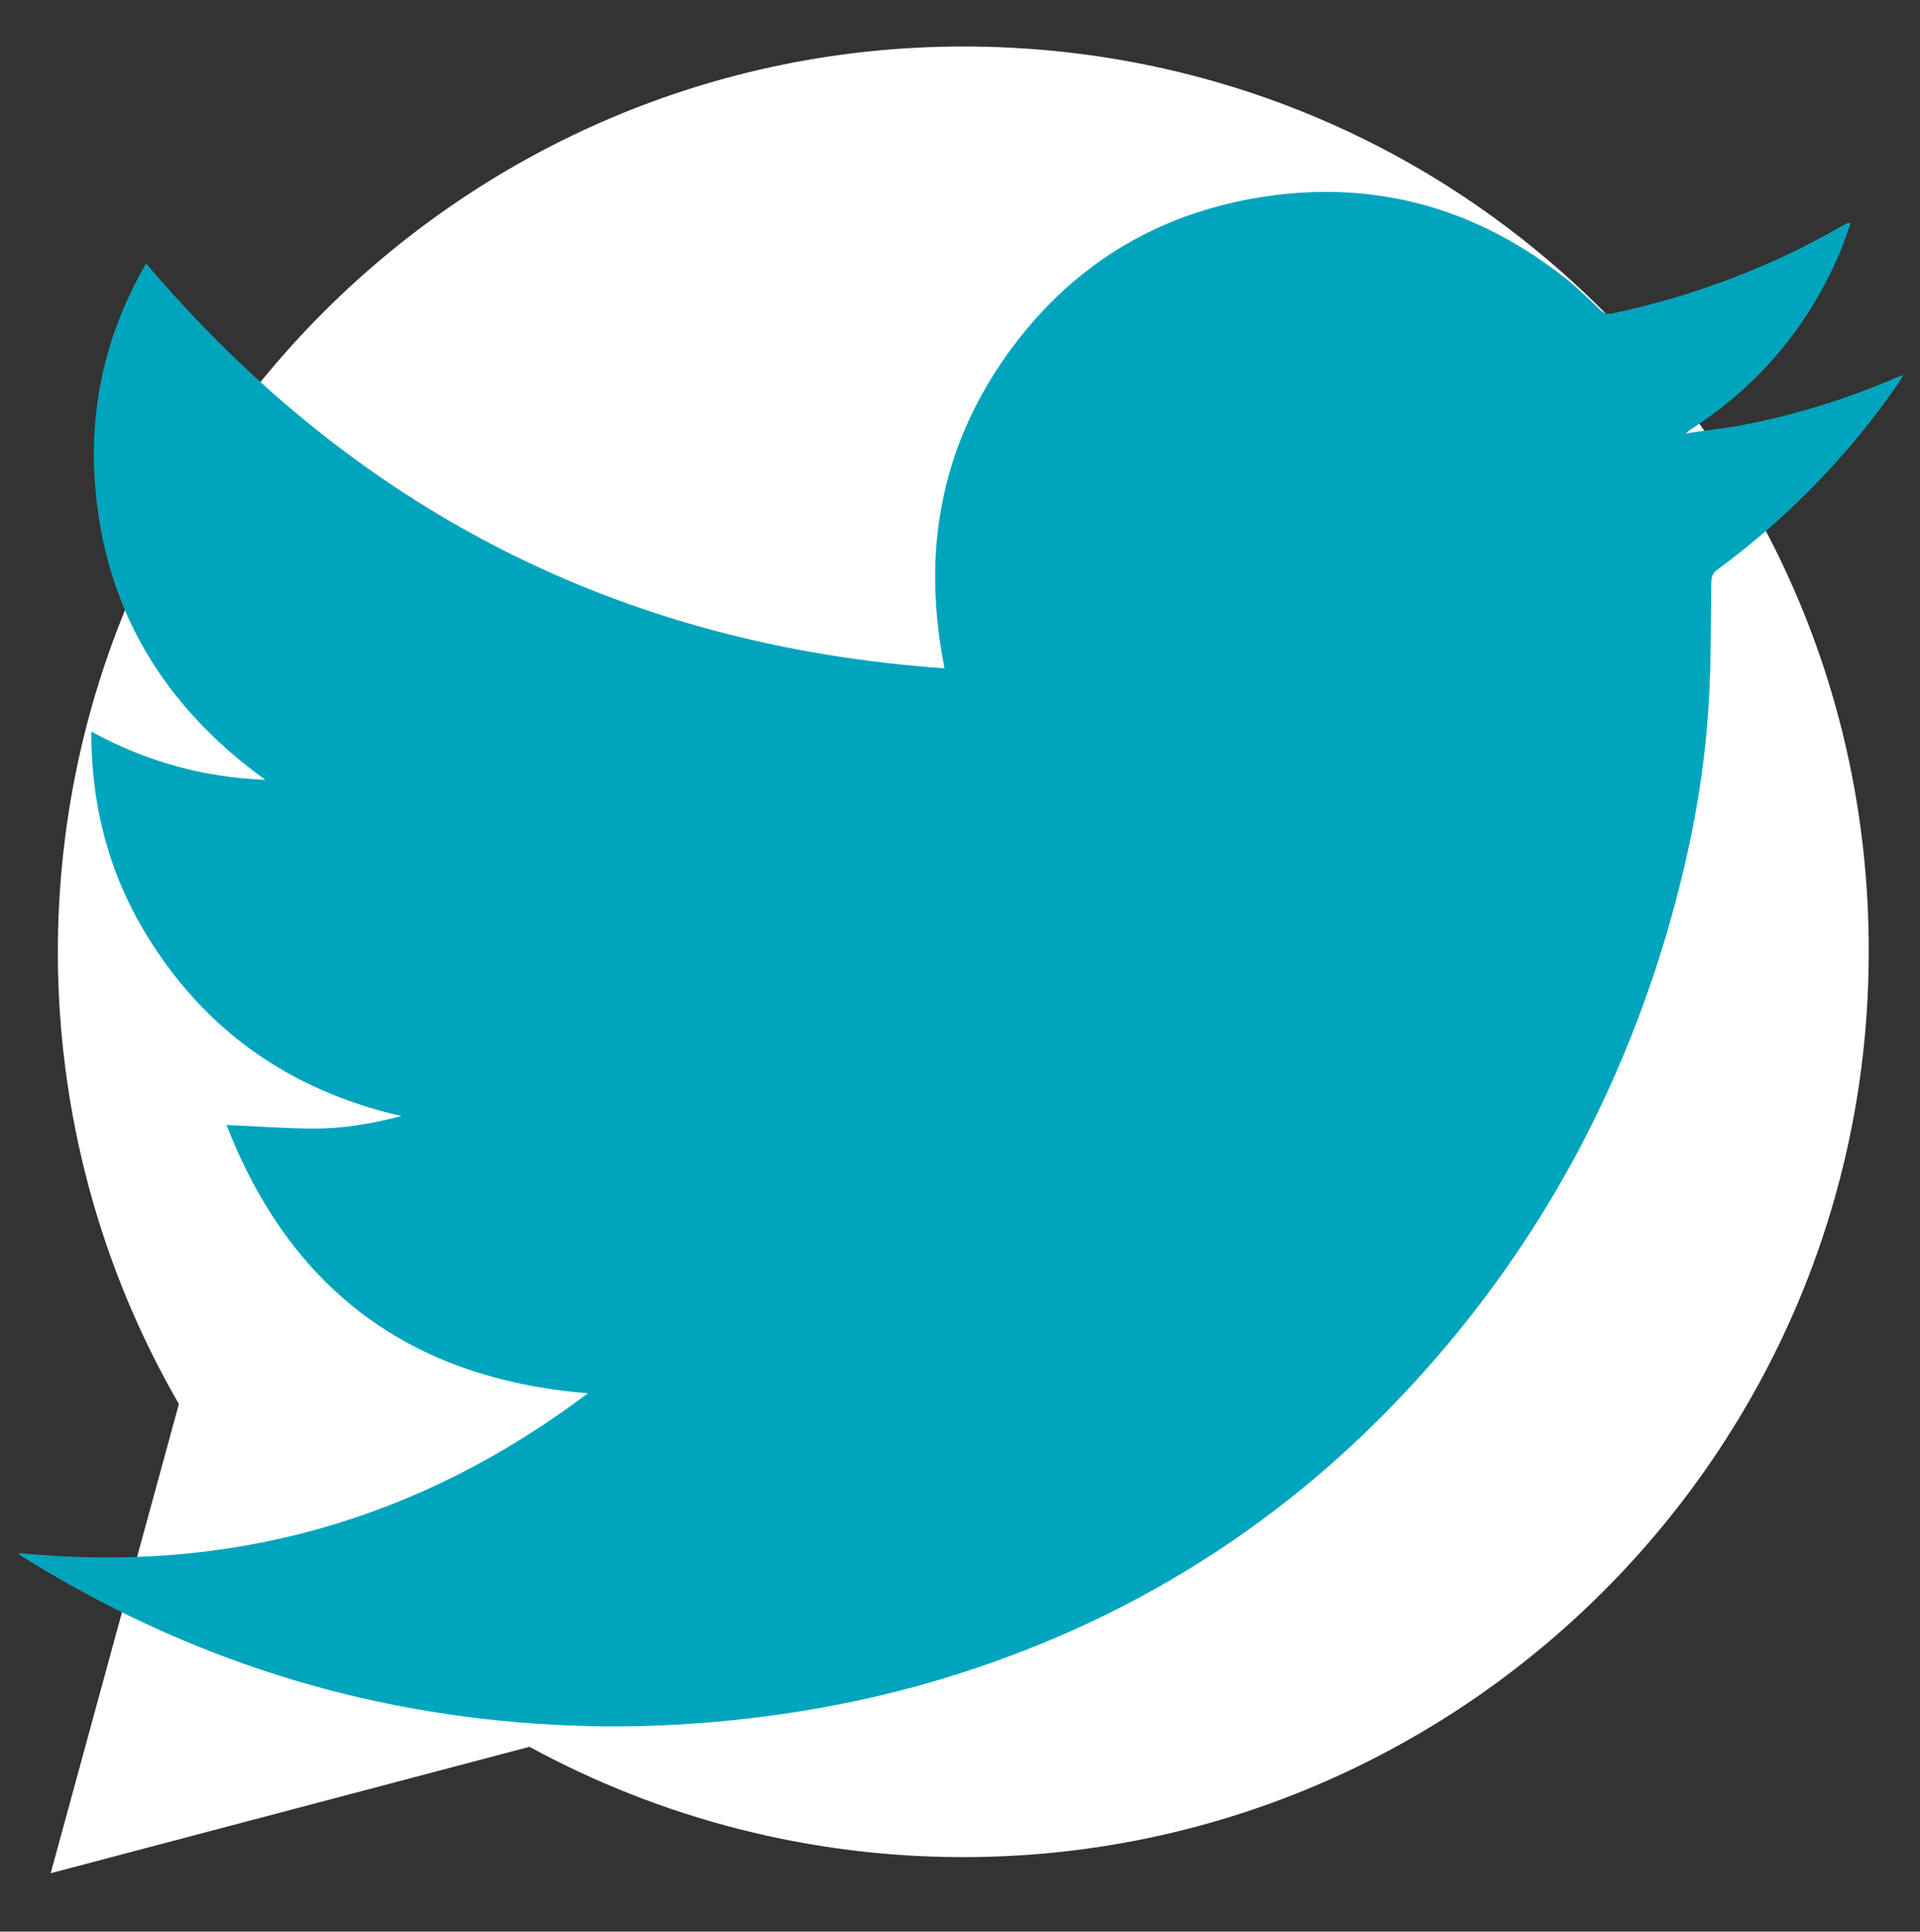
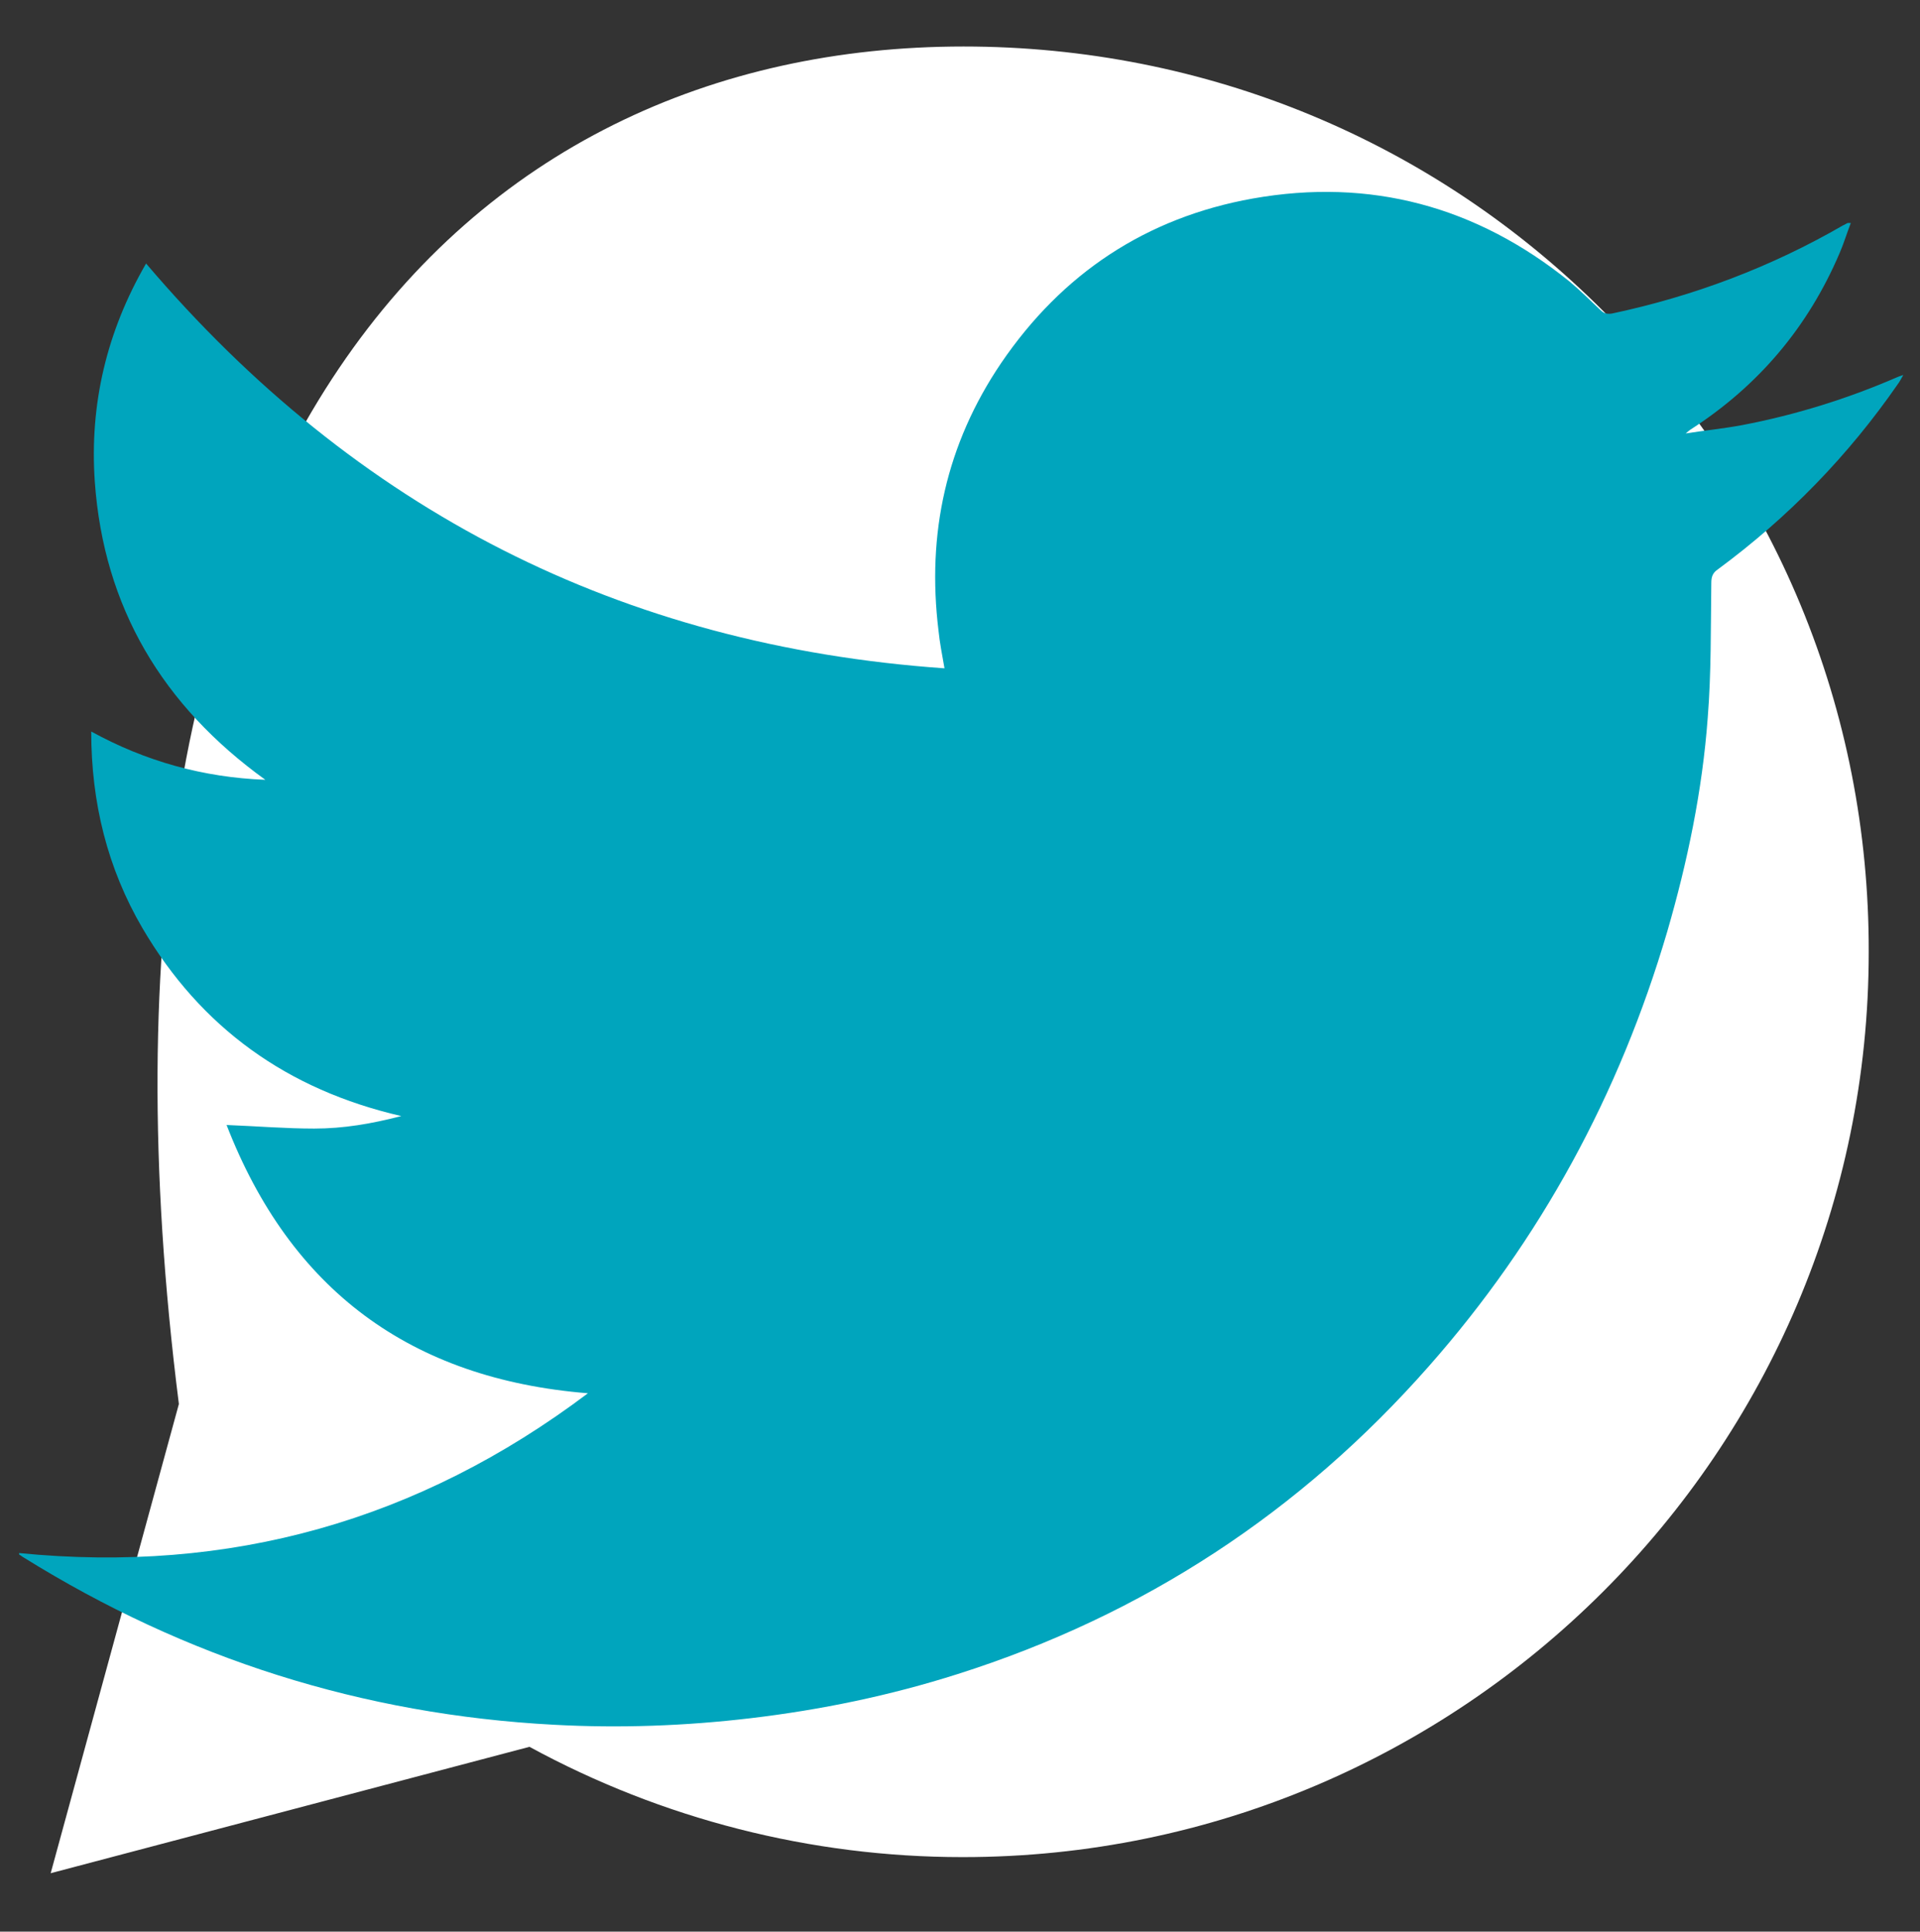
<svg xmlns="http://www.w3.org/2000/svg" xmlns:xlink="http://www.w3.org/1999/xlink" version="1.1" id="Ebene_1" x="0px" y="0px" viewBox="0 0 322 324" style="enable-background:new 0 0 322 324;" xml:space="preserve">
  <rect x="0" y="0" width="322" height="324" fill="#333333" stroke="none" />
  <style type="text/css">
	.st0{fill:#FFFFFF;}
	.st1{display:none;}
	.st2{display:inline;fill-rule:evenodd;clip-rule:evenodd;fill:#00A5BD;}
	.st3{display:inline;}
	.st4{clip-path:url(#SVGID_1_);fill:#00A5BD;}
	.st5{display:none;fill:#00A5BD;}
	.st6{display:inline;fill:#00A5BD;}
	.st7{fill:#00A5BD;}
</style>
-   <path class="st0" d="M8.5,314.2L30,235.5c-13.3-23-20.3-49.1-20.3-75.9C9.8,75.9,77.9,7.8,161.6,7.8c40.6,0,78.8,15.8,107.4,44.5  c28.7,28.7,44.5,66.8,44.4,107.4c0,83.7-68.2,151.8-151.9,151.8c0,0,0,0,0,0h-0.1c-25.4,0-50.4-6.4-72.6-18.5L8.5,314.2z" />
+   <path class="st0" d="M8.5,314.2L30,235.5C9.8,75.9,77.9,7.8,161.6,7.8c40.6,0,78.8,15.8,107.4,44.5  c28.7,28.7,44.5,66.8,44.4,107.4c0,83.7-68.2,151.8-151.9,151.8c0,0,0,0,0,0h-0.1c-25.4,0-50.4-6.4-72.6-18.5L8.5,314.2z" />
  <g class="st1">
    <path class="st2" d="M272.9,48.4C243.2,18.7,203.7,2.3,161.7,2.3C74.9,2.3,4.4,72.9,4.3,159.6c0,27.7,7.2,54.8,21,78.6L3,319.7   l83.4-21.9c23,12.5,48.8,19.1,75.2,19.1h0.1c86.7,0,157.3-70.6,157.3-157.3C319,117.7,302.6,78.2,272.9,48.4z M161.7,290.4   L161.7,290.4c-23.5,0-46.5-6.3-66.6-18.2l-4.8-2.8l-49.5,13L54,234.1l-3.1-4.9c-13.1-20.8-20-44.9-20-69.6   c0-72.1,58.7-130.7,130.8-130.7c34.9,0,67.8,13.6,92.4,38.3c24.7,24.7,38.3,57.5,38.3,92.5C292.4,231.8,233.7,290.4,161.7,290.4z" />
    <path class="st2" d="M233.4,192.5c-3.9-2-23.3-11.5-26.9-12.8c-3.6-1.3-6.2-2-8.8,2c-2.6,3.9-10.2,12.8-12.4,15.4   c-2.3,2.6-4.6,3-8.5,1c-3.9-2-16.6-6.1-31.6-19.5c-11.7-10.4-19.6-23.3-21.9-27.2s-0.2-6.1,1.7-8c1.8-1.8,3.9-4.6,5.9-6.9   c2-2.3,2.6-3.9,3.9-6.6c1.3-2.6,0.7-4.9-0.3-6.9c-1-2-8.6-21.4-12.1-29.2c-2.9-6.5-6-6.7-8.8-6.8c-2.3-0.1-4.9-0.1-7.5-0.1   c-2.6,0-6.9,1-10.5,4.9c-3.6,3.9-13.8,13.4-13.8,32.8s14.1,38,16.1,40.7c2,2.6,27.2,43.6,67.1,59.3c33.2,13.1,40,10.5,47.2,9.8   s23.3-9.5,26.5-18.7c3.3-9.2,3.3-17,2.3-18.7C239.9,195.5,237.3,194.5,233.4,192.5z" />
  </g>
  <g class="st1">
    <g class="st3">
      <defs>
        <rect id="SVGID_3_" x="1.9" y="1.9" width="314.2" height="318" />
      </defs>
      <clipPath id="SVGID_1_">
        <use xlink:href="#SVGID_3_" style="overflow:visible;" />
      </clipPath>
      <path class="st4" d="M159,1.9C72.4,1.9,1.9,72.5,1.9,159.9s70.6,159,157.1,159s157.1-71.5,157.1-159S246.5,1.9,159,1.9z     M215.4,92.2h-16c-10.3,0-21.6,8.5-21.6,17.9v32h34.8V175h-34.8v94.1h-35.8V175h-34.8v-32.9h34.8V99.7c0-23.5,21.6-37.6,36.7-37.6    h36.7V92.2z" />
    </g>
  </g>
  <polygon class="st5" points="161.6,197.3 130.8,174.5 9,266.3 315,266.3 192.5,174.5 " />
-   <polygon class="st5" points="9,61.5 161.6,176.7 315,61.5 " />
  <polygon class="st5" points="9,245 116.1,163.5 9,82.8 " />
  <g class="st1">
-     <polygon class="st6" points="315,127.6 315,82.8 207.1,164.3 315,245 315,199.5  " />
-   </g>
+     </g>
  <g>
    <path class="st7" d="M282.7,72.7c3.2-0.5,6.3-0.8,9.5-1.4c8.9-1.7,17.6-4.4,25.9-8c0.2-0.1,0.5-0.2,1.1-0.4   c-0.4,0.7-0.6,1.1-0.9,1.5c-8.3,12-18.4,22.4-30.2,31.1c-0.9,0.6-1.1,1.3-1.1,2.3c-0.1,7.5,0,15.1-0.6,22.6   c-0.9,12.2-3.4,24.2-6.8,35.9c-8,27.2-21.2,51.6-40,72.9c-21.5,24.4-47.8,41.7-79,51.6c-11.3,3.6-22.9,6-34.7,7.4   c-11,1.3-22,1.7-33,1.1c-32.1-1.7-61.7-11.1-89-28.1c-0.2-0.1-0.4-0.3-0.6-0.4c-0.1,0-0.1-0.1-0.1-0.3c35.3,3.5,67-5.4,95.4-26.8   c-29.8-2.4-49.9-17.4-60.6-45c5.1,0.2,9.9,0.6,14.7,0.6c4.9,0,9.6-0.8,14.6-2.1c-19.1-4.4-33.6-14.8-43.4-31.5   c-5.9-10.1-8.6-21.1-8.6-33c9.1,5,18.8,7.7,29.2,8.1c-17.2-12.4-27.1-28.9-28.6-50c-0.9-13,2-25.2,8.6-36.6   c35.2,41.4,79.7,64.1,133.9,67.9c-0.4-2.3-0.8-4.3-1-6.3c-2-16.3,1.3-31.3,10.5-44.9c10.2-15,24.3-24.4,42.2-27.6   c19.7-3.5,37.5,1.3,53.1,13.9c1.8,1.5,3.5,3.2,5.2,4.8c0.6,0.6,1.1,0.7,1.9,0.6c13.7-2.9,26.7-7.8,38.8-14.8   c0.3-0.1,0.5-0.3,0.8-0.4c0.1,0,0.2,0,0.5,0c-0.7,1.8-1.2,3.5-1.9,5.1c-5.3,12.4-13.6,22.2-24.9,29.5   C283.4,72.1,283.1,72.4,282.7,72.7C282.7,72.7,282.6,72.7,282.7,72.7C282.6,72.8,282.7,72.7,282.7,72.7z" />
  </g>
</svg>